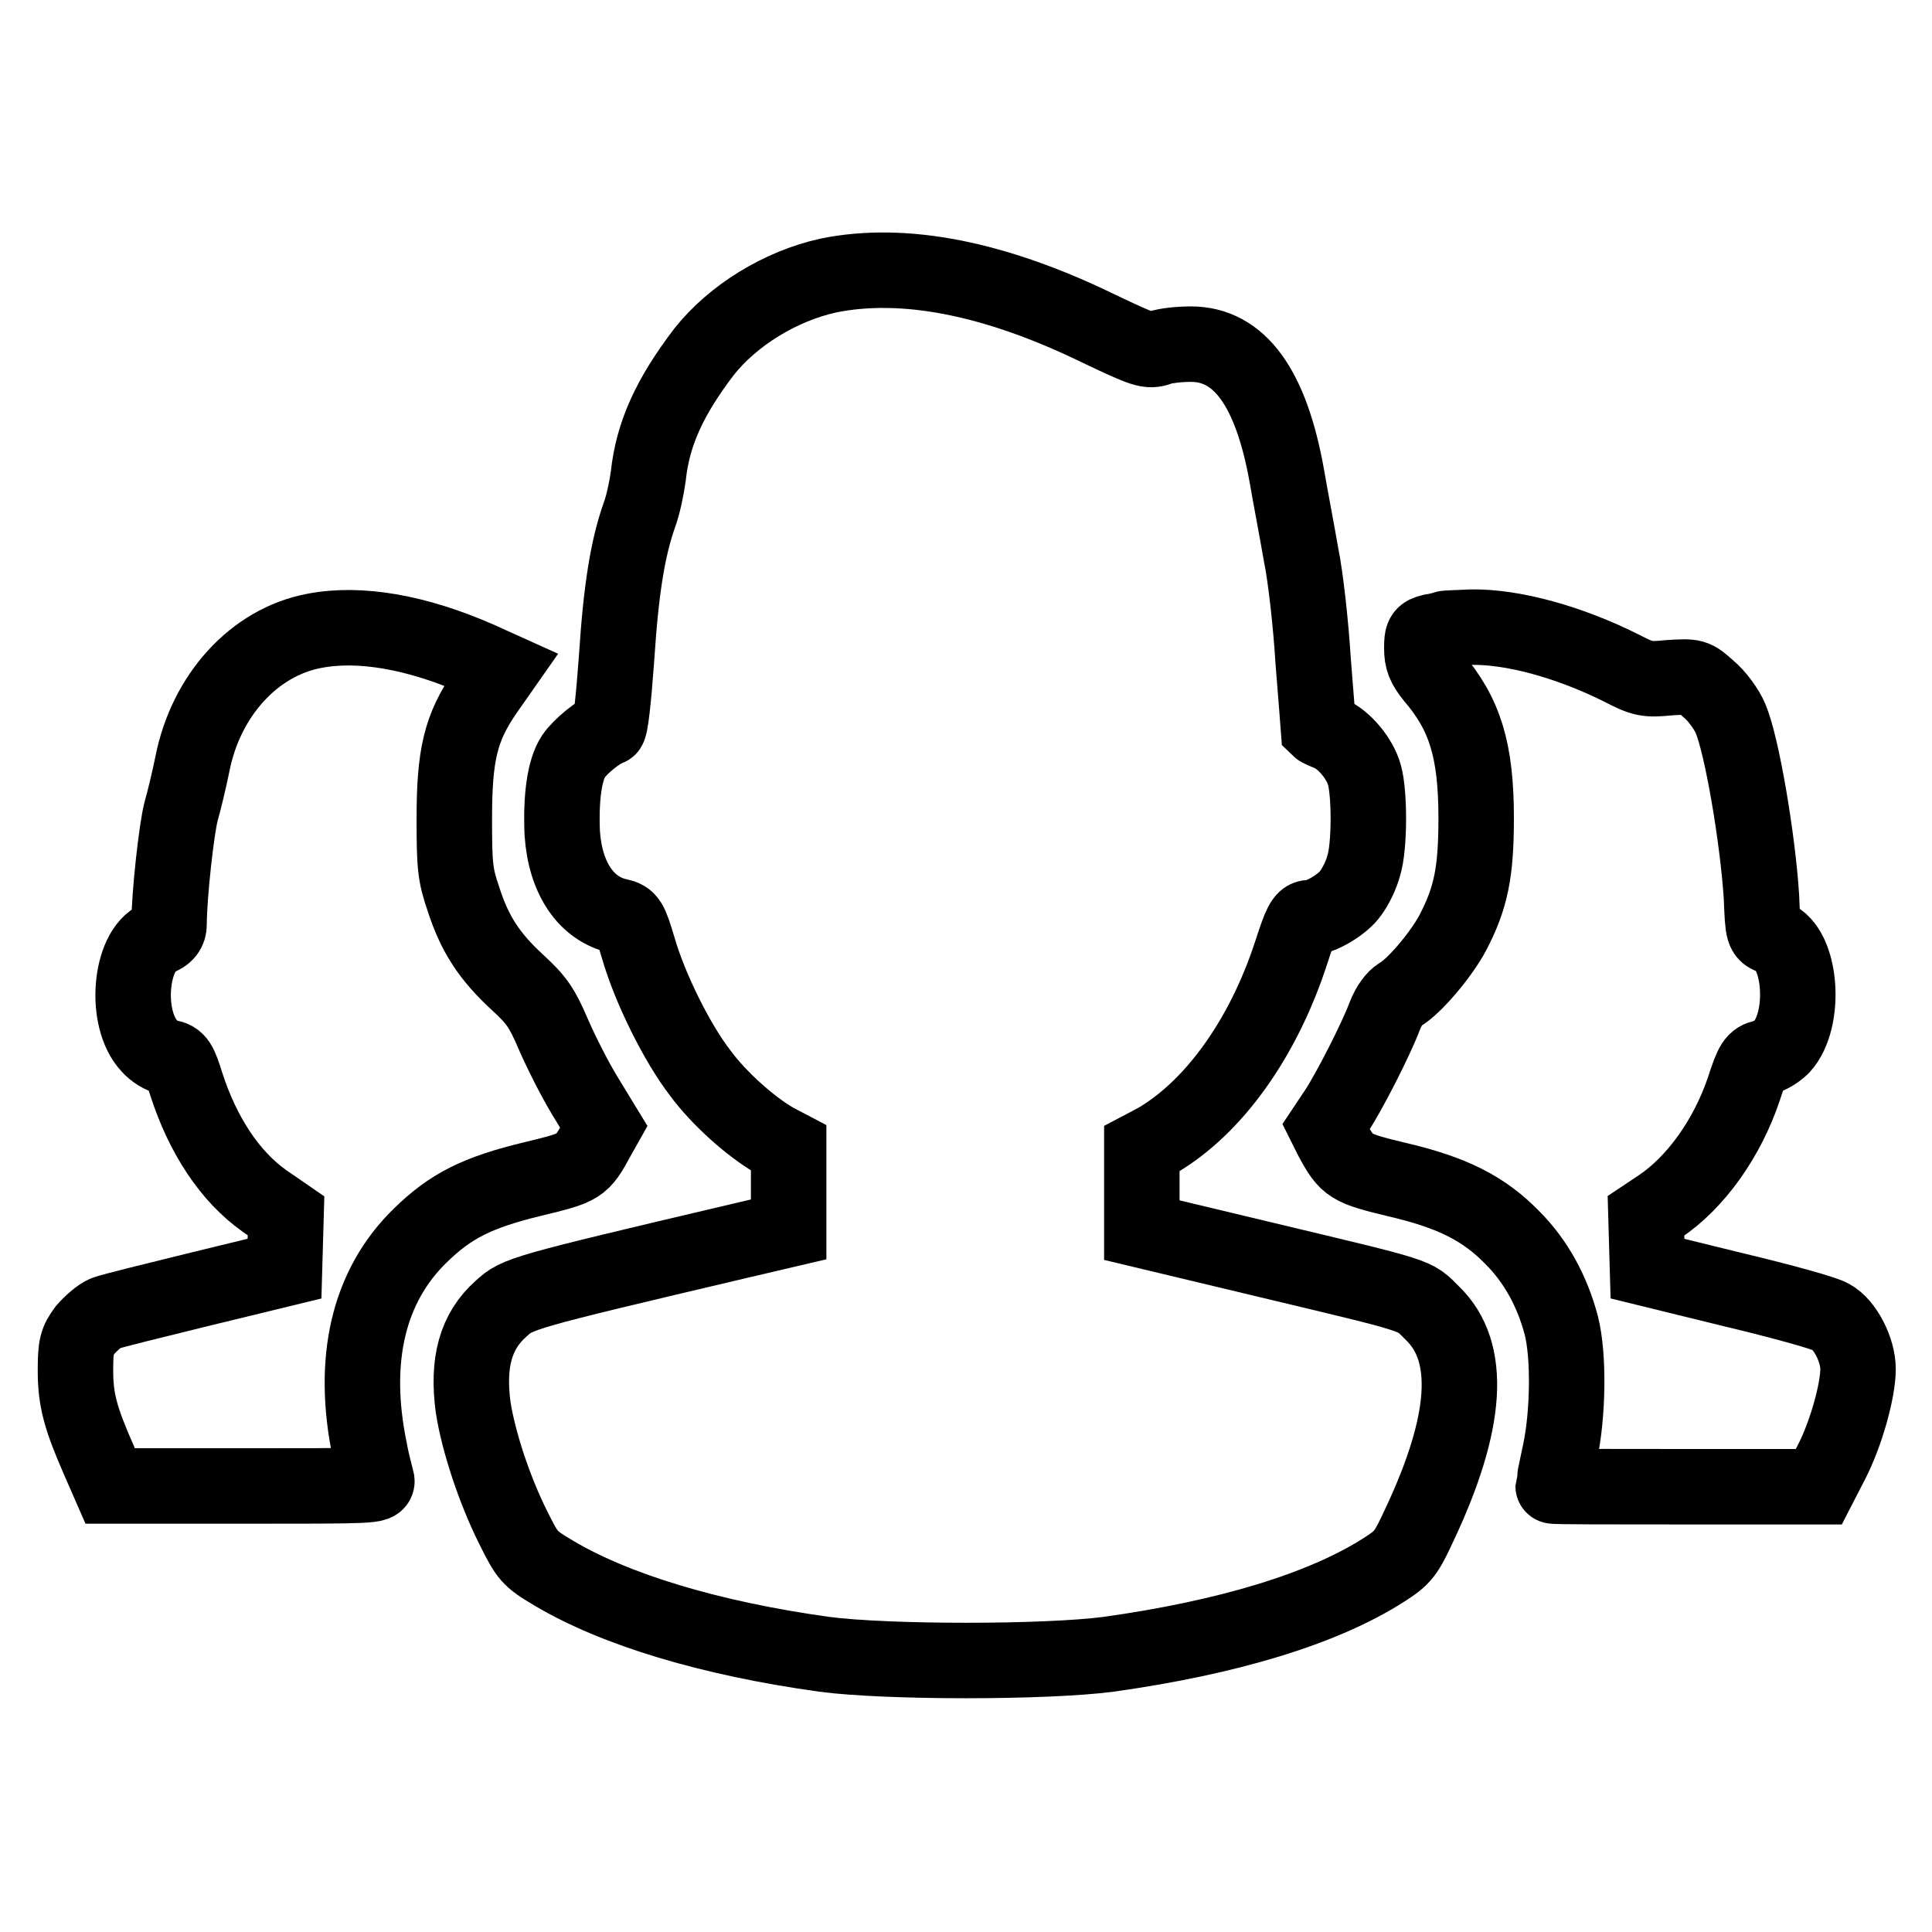
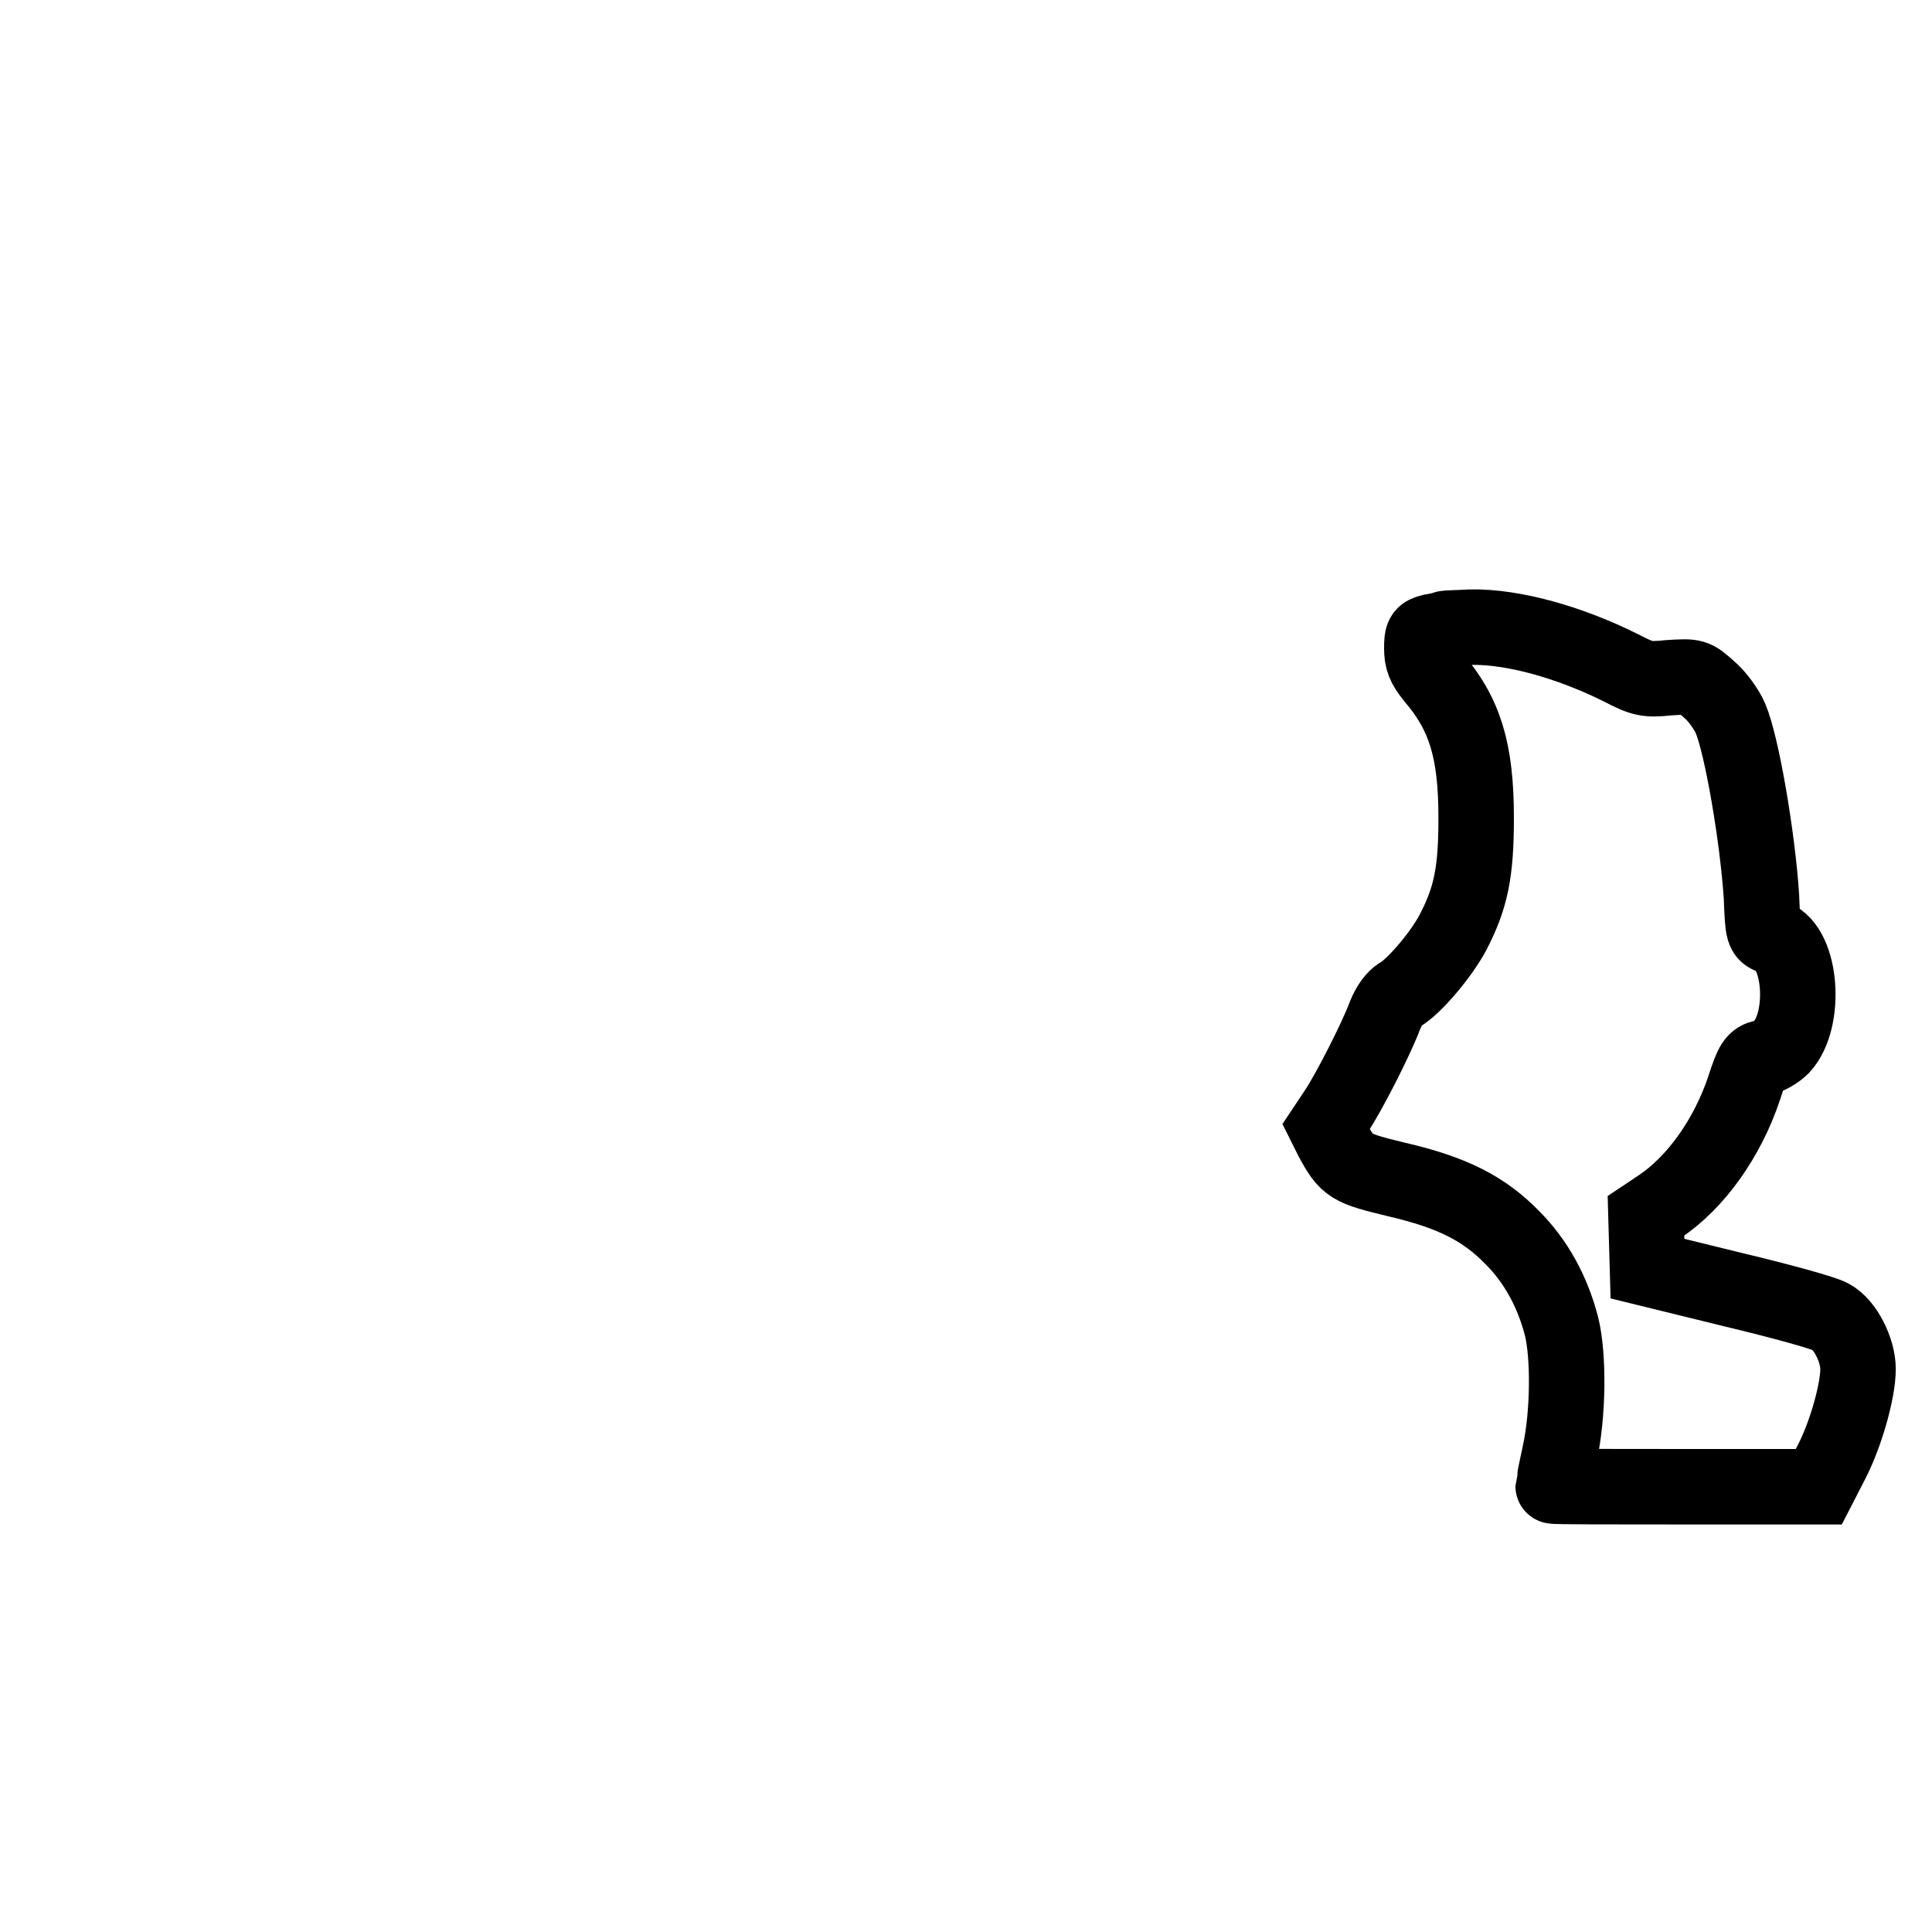
<svg xmlns="http://www.w3.org/2000/svg" version="1.1" x="0px" y="0px" viewBox="0 0 256 256" enable-background="new 0 0 256 256" xml:space="preserve">
  <g>
    <g>
      <g>
-         <path stroke-width="10" fill-opacity="0" stroke="#000000" d="M109.8,36.5c-6.4,1.4-12.7,5.3-16.5,10.1c-4.5,5.9-6.8,10.8-7.4,16.5c-0.2,1.5-0.7,3.9-1.2,5.2c-1.5,4.3-2.4,9.6-3,18.9c-0.4,5.5-0.8,9.2-1.1,9.3c-1.3,0.4-3.7,2.4-4.6,3.7c-1.2,1.8-1.7,5.5-1.5,10.2c0.4,6,3.2,10.1,7.5,11c1.3,0.3,1.5,0.6,2.6,4.3c1.5,5.2,5.1,12.5,8.2,16.5c2.5,3.4,6.7,7.1,9.8,8.9l1.9,1v5.4v5.4l-6.4,1.5c-29.3,6.9-29.5,7-31.7,9c-3.4,3-4.5,7.2-3.7,13.1c0.7,4.5,2.8,10.9,5.3,15.9c1.9,3.8,2.1,4.1,5.3,6c8.2,4.9,20.8,8.7,35.9,10.8c8.3,1.1,29.3,1.1,37.7,0c15.7-2.2,28.4-6,36.5-11.2c2.5-1.6,2.9-2.1,4.7-6c6.4-13.6,7-22.9,1.7-28c-2.5-2.5-1.3-2.1-22.2-7.1l-16.3-3.9v-5.4v-5.4l1.9-1c7.6-4.4,14.2-13.6,17.9-25c1.2-3.7,1.6-4.6,2.4-4.6c1.5,0,4.5-1.8,5.5-3.3c0.6-0.8,1.4-2.4,1.7-3.6c0.8-2.5,0.8-9.5,0.1-12c-0.6-2.2-2.7-4.7-4.6-5.5c-0.7-0.3-1.4-0.6-1.5-0.7c0,0-0.3-4-0.7-8.9c-0.3-4.9-1-11.2-1.6-14.1c-0.5-2.9-1.4-7.6-1.9-10.5c-2.1-11.7-6.3-17.4-12.7-17.4c-1.5,0-3.4,0.2-4.2,0.5c-1.4,0.5-2,0.3-7.9-2.5C131.8,36.8,119.7,34.5,109.8,36.5z" />
-         <path stroke-width="10" fill-opacity="0" stroke="#000000" d="M41.6,83.6c-7.9,1.5-14.3,8.5-16.1,17.6c-0.4,2-1.1,4.9-1.5,6.3c-0.6,2.2-1.6,11.2-1.6,15c0,0.8-0.4,1.4-1.5,1.8c-3.7,1.6-4.5,10.7-1.1,14.3c0.6,0.7,1.7,1.4,2.5,1.5c1.2,0.2,1.5,0.7,2.4,3.6c2.2,6.8,5.8,12.2,10.3,15.4l2.9,2l-0.1,3.5l-0.1,3.5l-11.1,2.7c-6.1,1.5-11.8,2.9-12.6,3.2c-0.8,0.3-2,1.4-2.7,2.2c-1.1,1.5-1.3,2.1-1.3,5.4c0,4,0.7,6.4,3.2,12.1l1.4,3.2h17.8c16.8,0,17.8,0,17.5-0.8c-0.1-0.5-0.6-2.2-0.9-3.9c-2.5-12-0.2-21.8,6.7-28.5c4-3.9,7.5-5.7,15-7.5c6.2-1.5,6.4-1.6,8.4-5.3l0.9-1.6l-2.5-4.1c-1.4-2.3-3.2-5.9-4.2-8.2c-1.5-3.5-2.2-4.5-4.7-6.8c-3.7-3.4-5.7-6.4-7.2-11.1c-1.1-3.2-1.2-4.4-1.2-10.6c0-8.4,0.8-12,4.1-16.8l2.1-3l-3.1-1.4C55.3,83.8,47.7,82.4,41.6,83.6z" />
        <path stroke-width="10" fill-opacity="0" stroke="#000000" d="M191.4,83.3c-0.2,0.1-1,0.3-1.7,0.4c-1.2,0.3-1.3,0.5-1.3,2.2c0,1.5,0.3,2.3,1.5,3.8c4.2,4.9,5.7,9.7,5.7,18.7c0,7.2-0.7,10.6-3.1,15.2c-1.6,3-5.2,7.2-7,8.2c-0.7,0.4-1.5,1.5-2,2.8c-1.2,3.2-4.8,10.2-6.4,12.6l-1.4,2.1l0.8,1.6c2,3.7,2.4,3.9,8.6,5.4c7.3,1.7,11.5,3.8,15.3,7.7c3.1,3.1,5.3,7.1,6.5,11.7c1,4,0.9,11.7-0.2,16.8c-0.5,2.3-0.9,4.3-0.9,4.4c0,0.1,7.9,0.1,17.6,0.1h17.6l1.7-3.3c1.9-3.7,3.5-9.4,3.5-12.3c0-2.5-1.7-5.9-3.6-6.9c-0.8-0.5-6.6-2.1-12.9-3.6l-11.4-2.8l-0.1-3.5l-0.1-3.5l1.8-1.2c4.8-3.2,9-9.1,11.2-15.7c1.1-3.4,1.4-3.8,2.6-4.1c0.7-0.1,1.8-0.8,2.4-1.4c3.3-3.6,2.6-13.1-1.1-14.5c-1.4-0.5-1.4-0.5-1.6-5.4c-0.5-7.8-2.6-20.1-4.1-23.6c-0.5-1.2-1.8-3-2.9-3.9c-1.9-1.7-1.9-1.7-5.2-1.5c-3,0.3-3.5,0.2-6.4-1.3c-6.8-3.4-14.3-5.5-19.9-5.4C193.2,83.2,191.7,83.2,191.4,83.3z" />
      </g>
    </g>
  </g>
</svg>